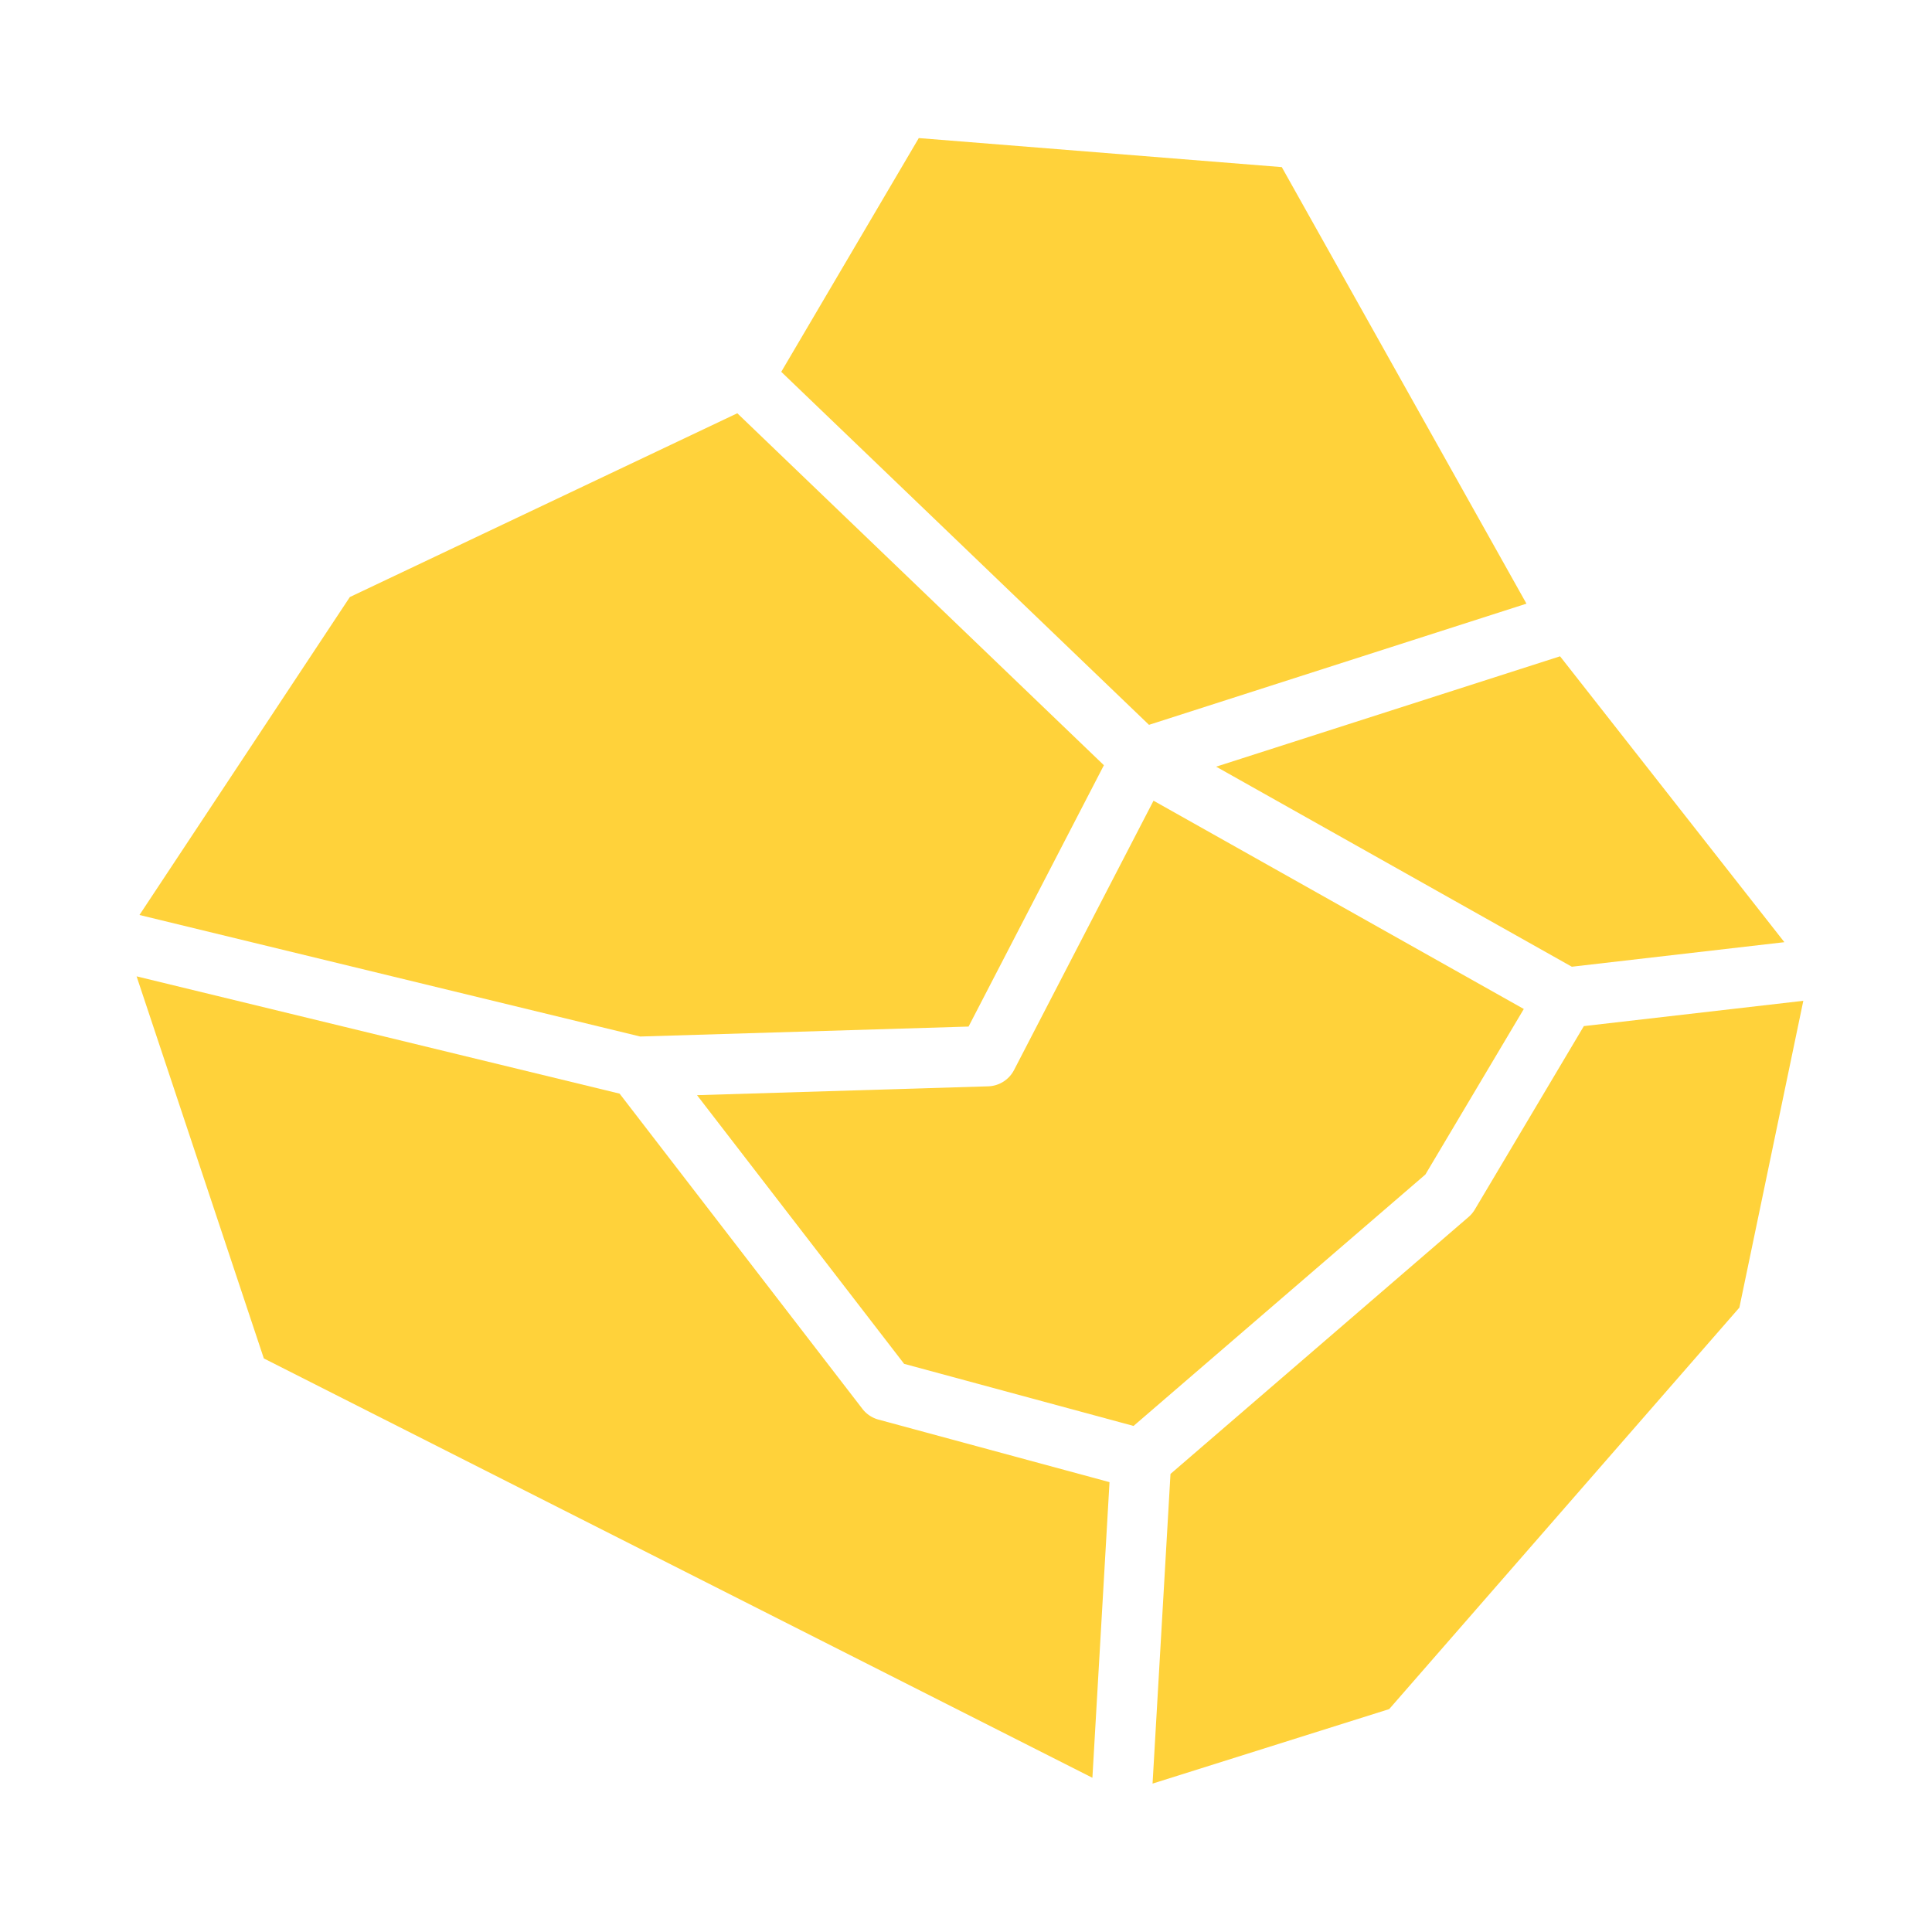
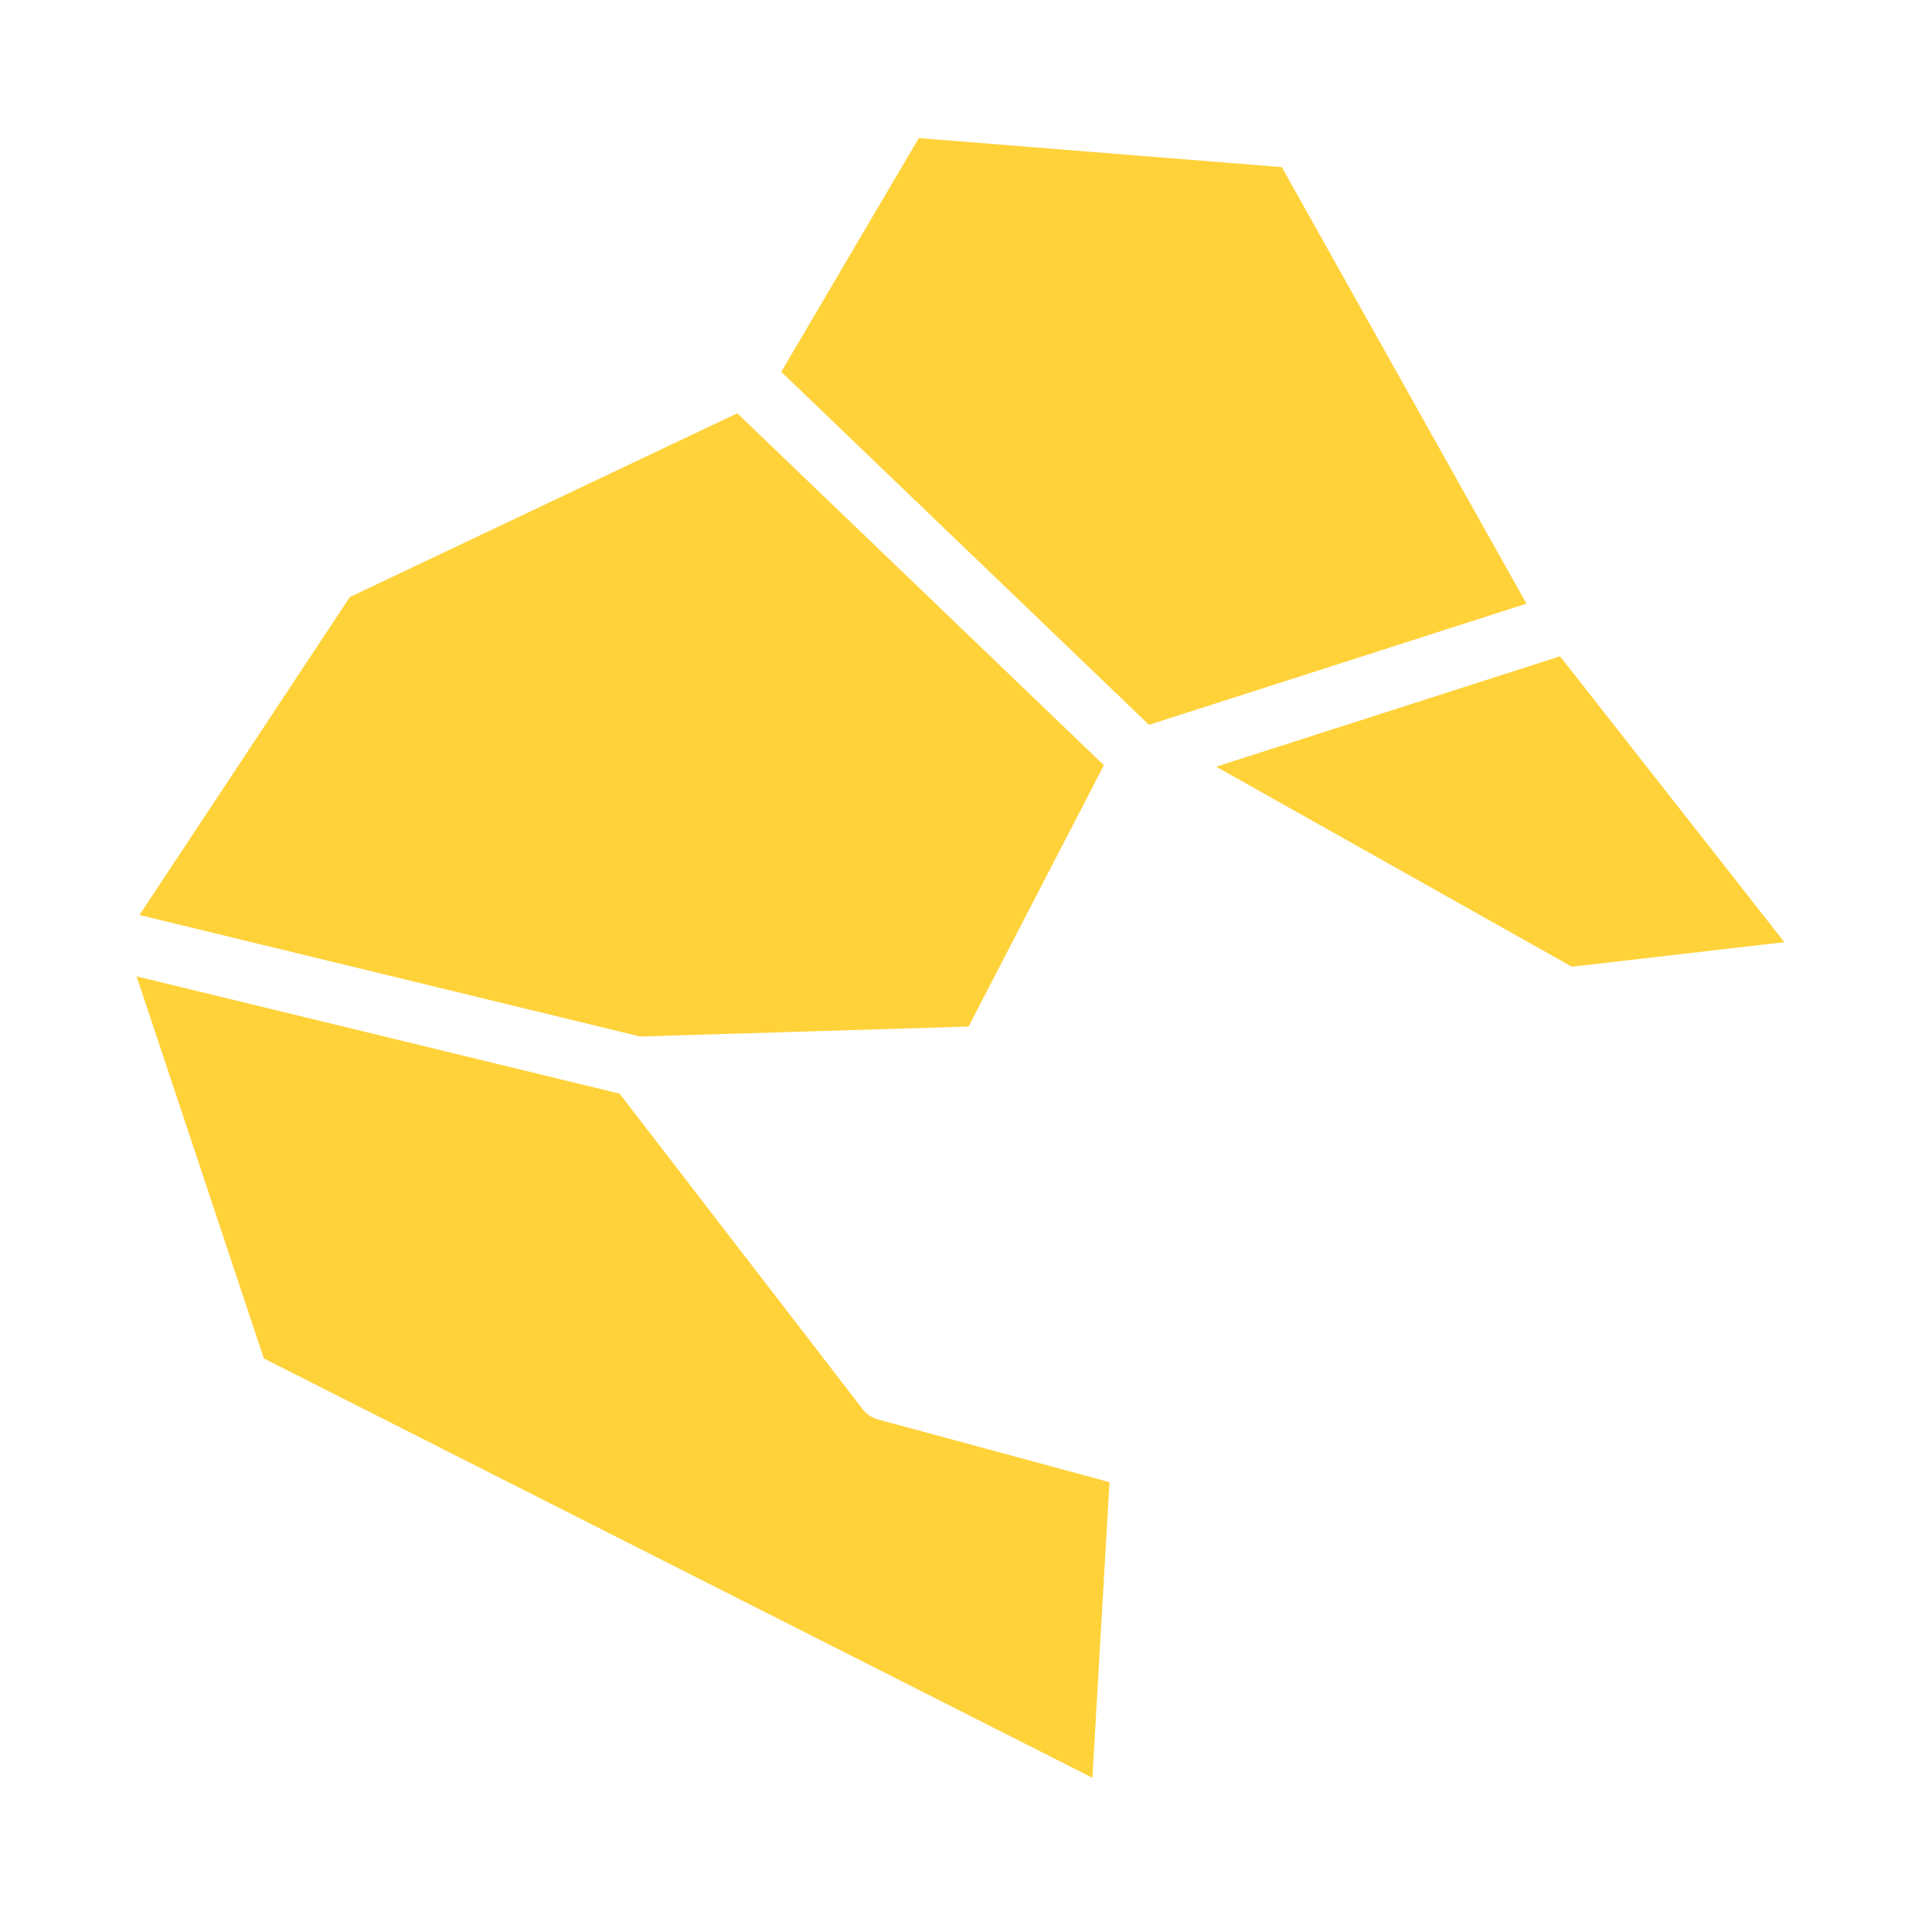
<svg xmlns="http://www.w3.org/2000/svg" version="1.1" width="512" height="512" x="0" y="0" viewBox="0 0 64 64" style="enable-background:new 0 0 512 512" xml:space="preserve" class="">
  <g>
    <path d="M50.566 19.997 42.461 5.536l-12.025-.962-4.556 7.743 12.182 11.694zM59.11 31.211l-7.431-9.47-11.392 3.656 11.782 6.627zM29.1 47.026a1 1 0 0 1-.531-.355l-8.044-10.443-16-3.885L8.74 45l27.447 13.891.567-9.793zM32.085 34.006l4.483-8.657L24.424 13.69l-12.835 6.088L4.62 30.31l16.587 4.026z" fill="#ffd23a" opacity="1" data-original="#000000" class="" />
-     <path d="m47.218 38.907 3.26-5.483-12.266-6.9-4.621 8.923a1 1 0 0 1-.858.539l-9.643.293 6.86 8.9 7.6 2.057zM59.737 33.153l-7.27.838-3.613 6.078a1 1 0 0 1-.207.246l-9.873 8.511-.594 10.258 7.839-2.468 11.6-13.3z" fill="#ffd23a" opacity="1" data-original="#000000" class="" />
  </g>
</svg>